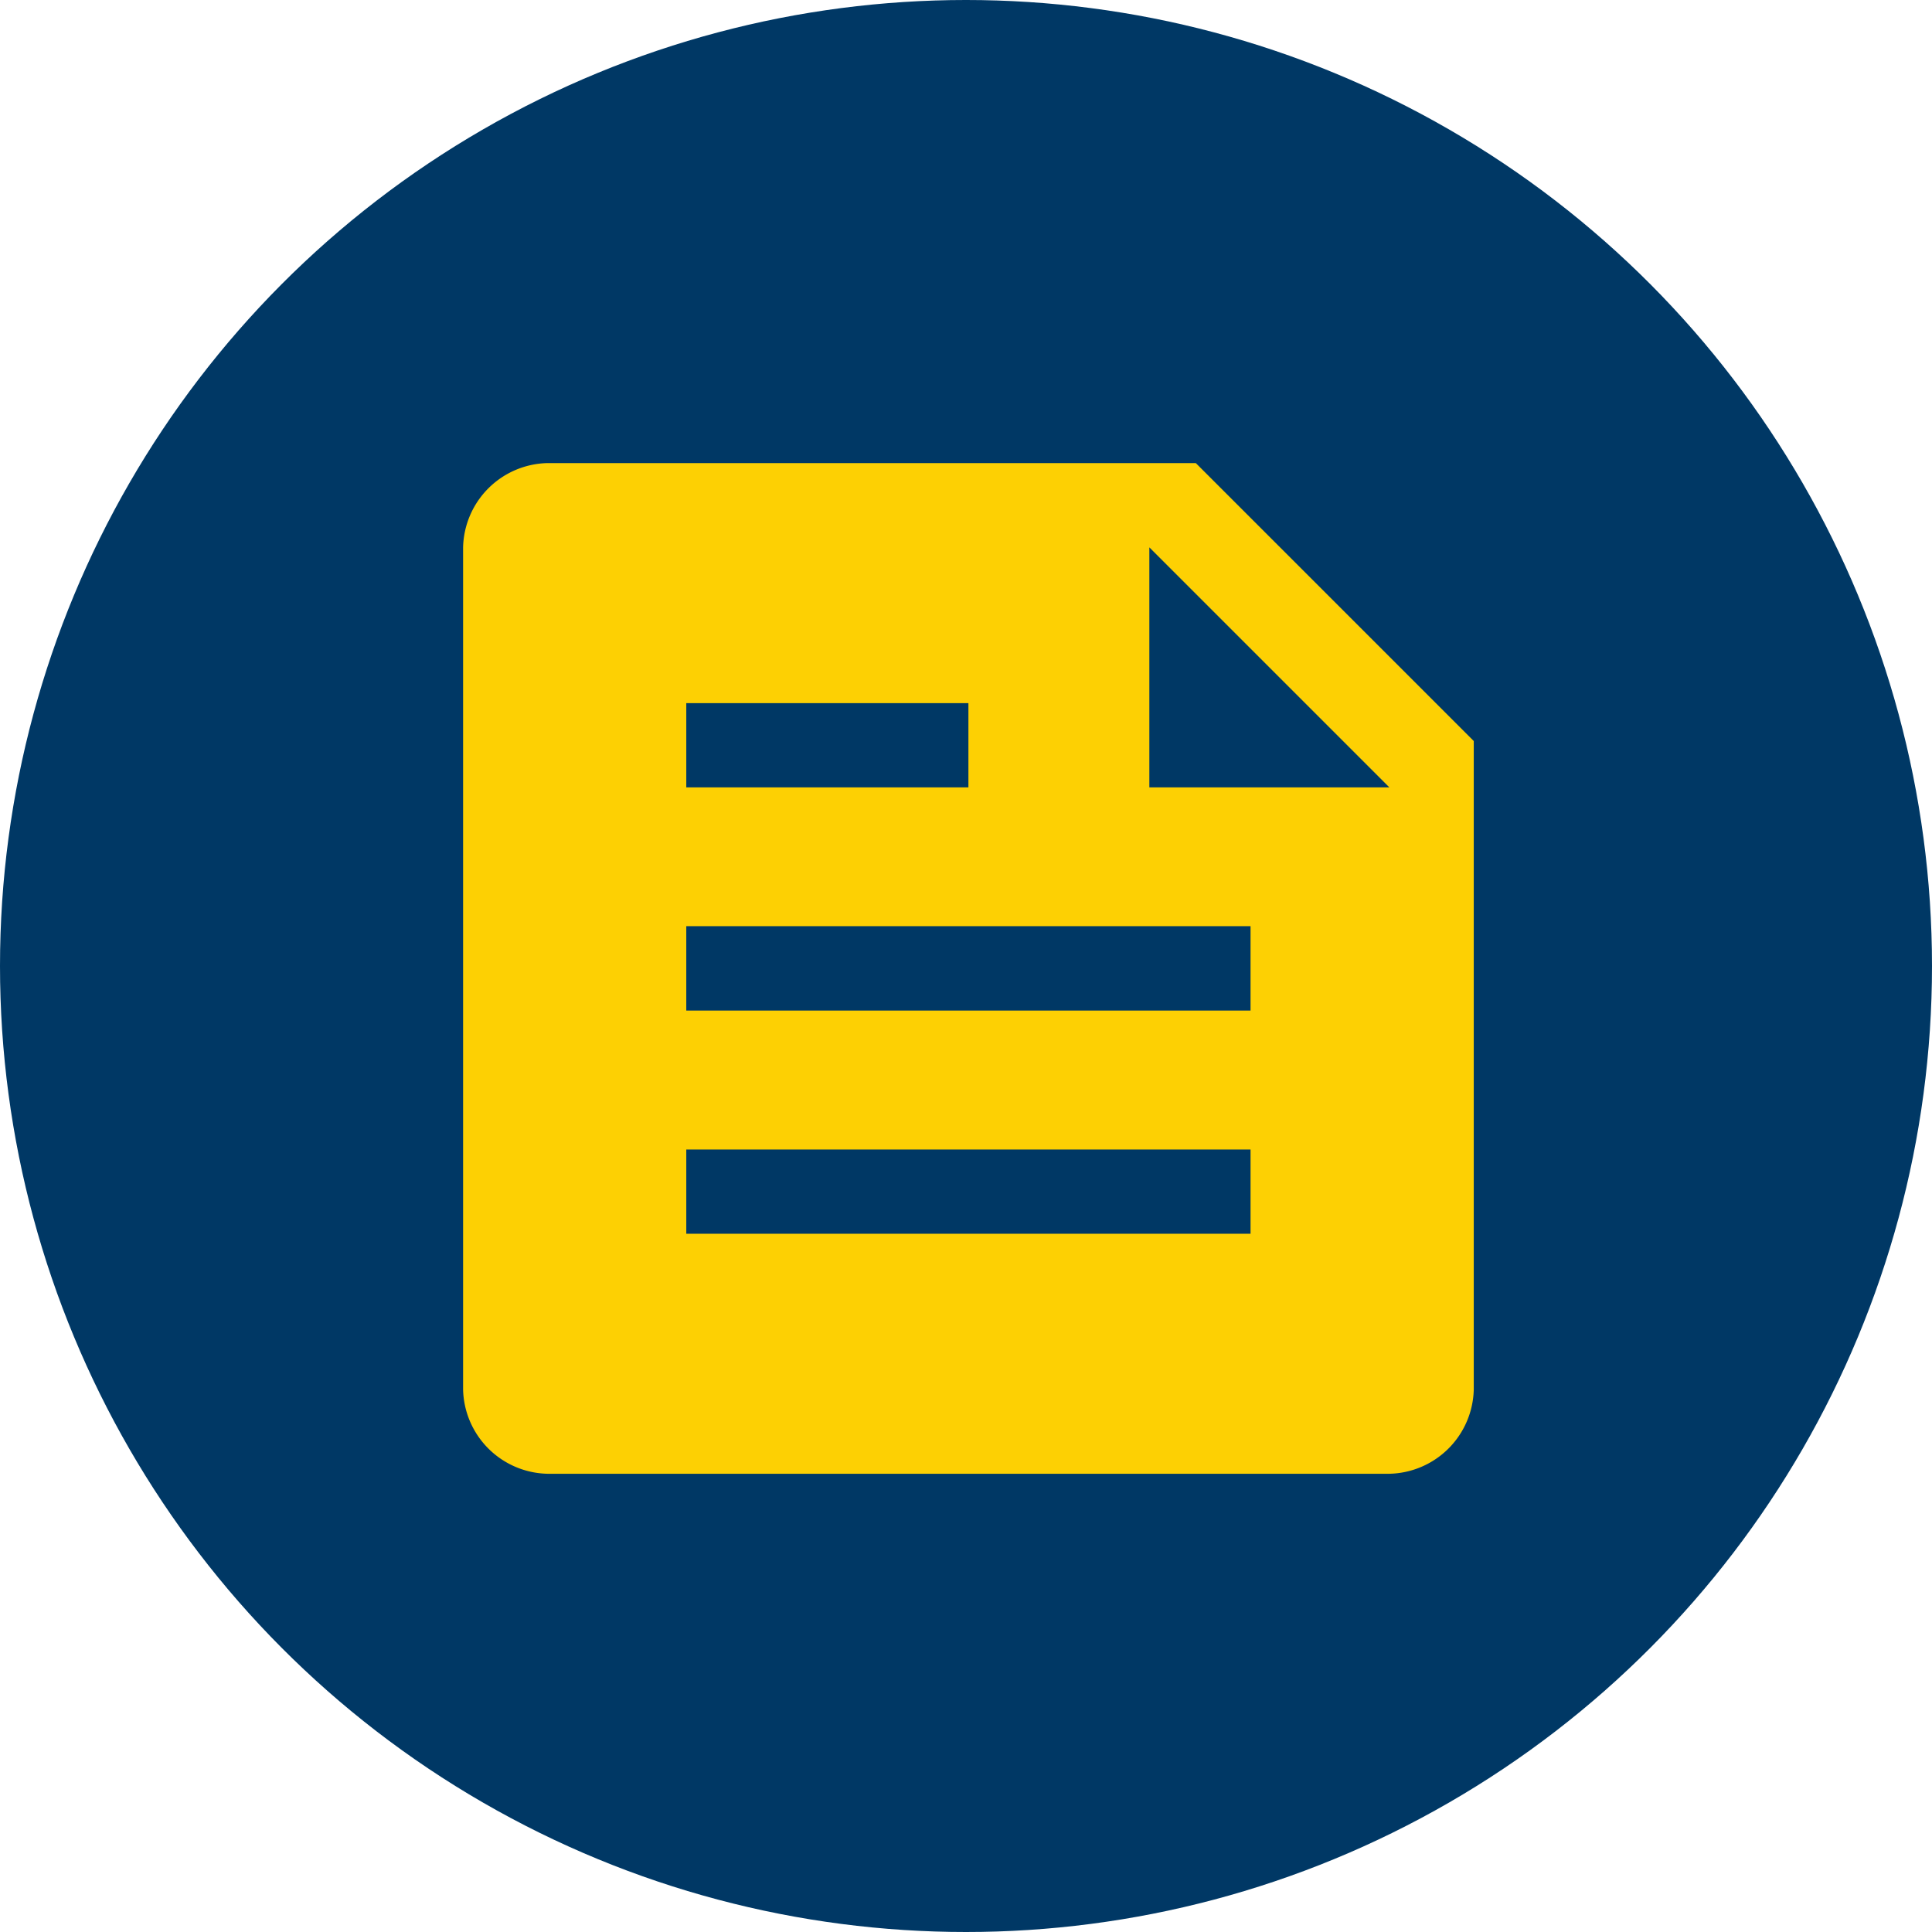
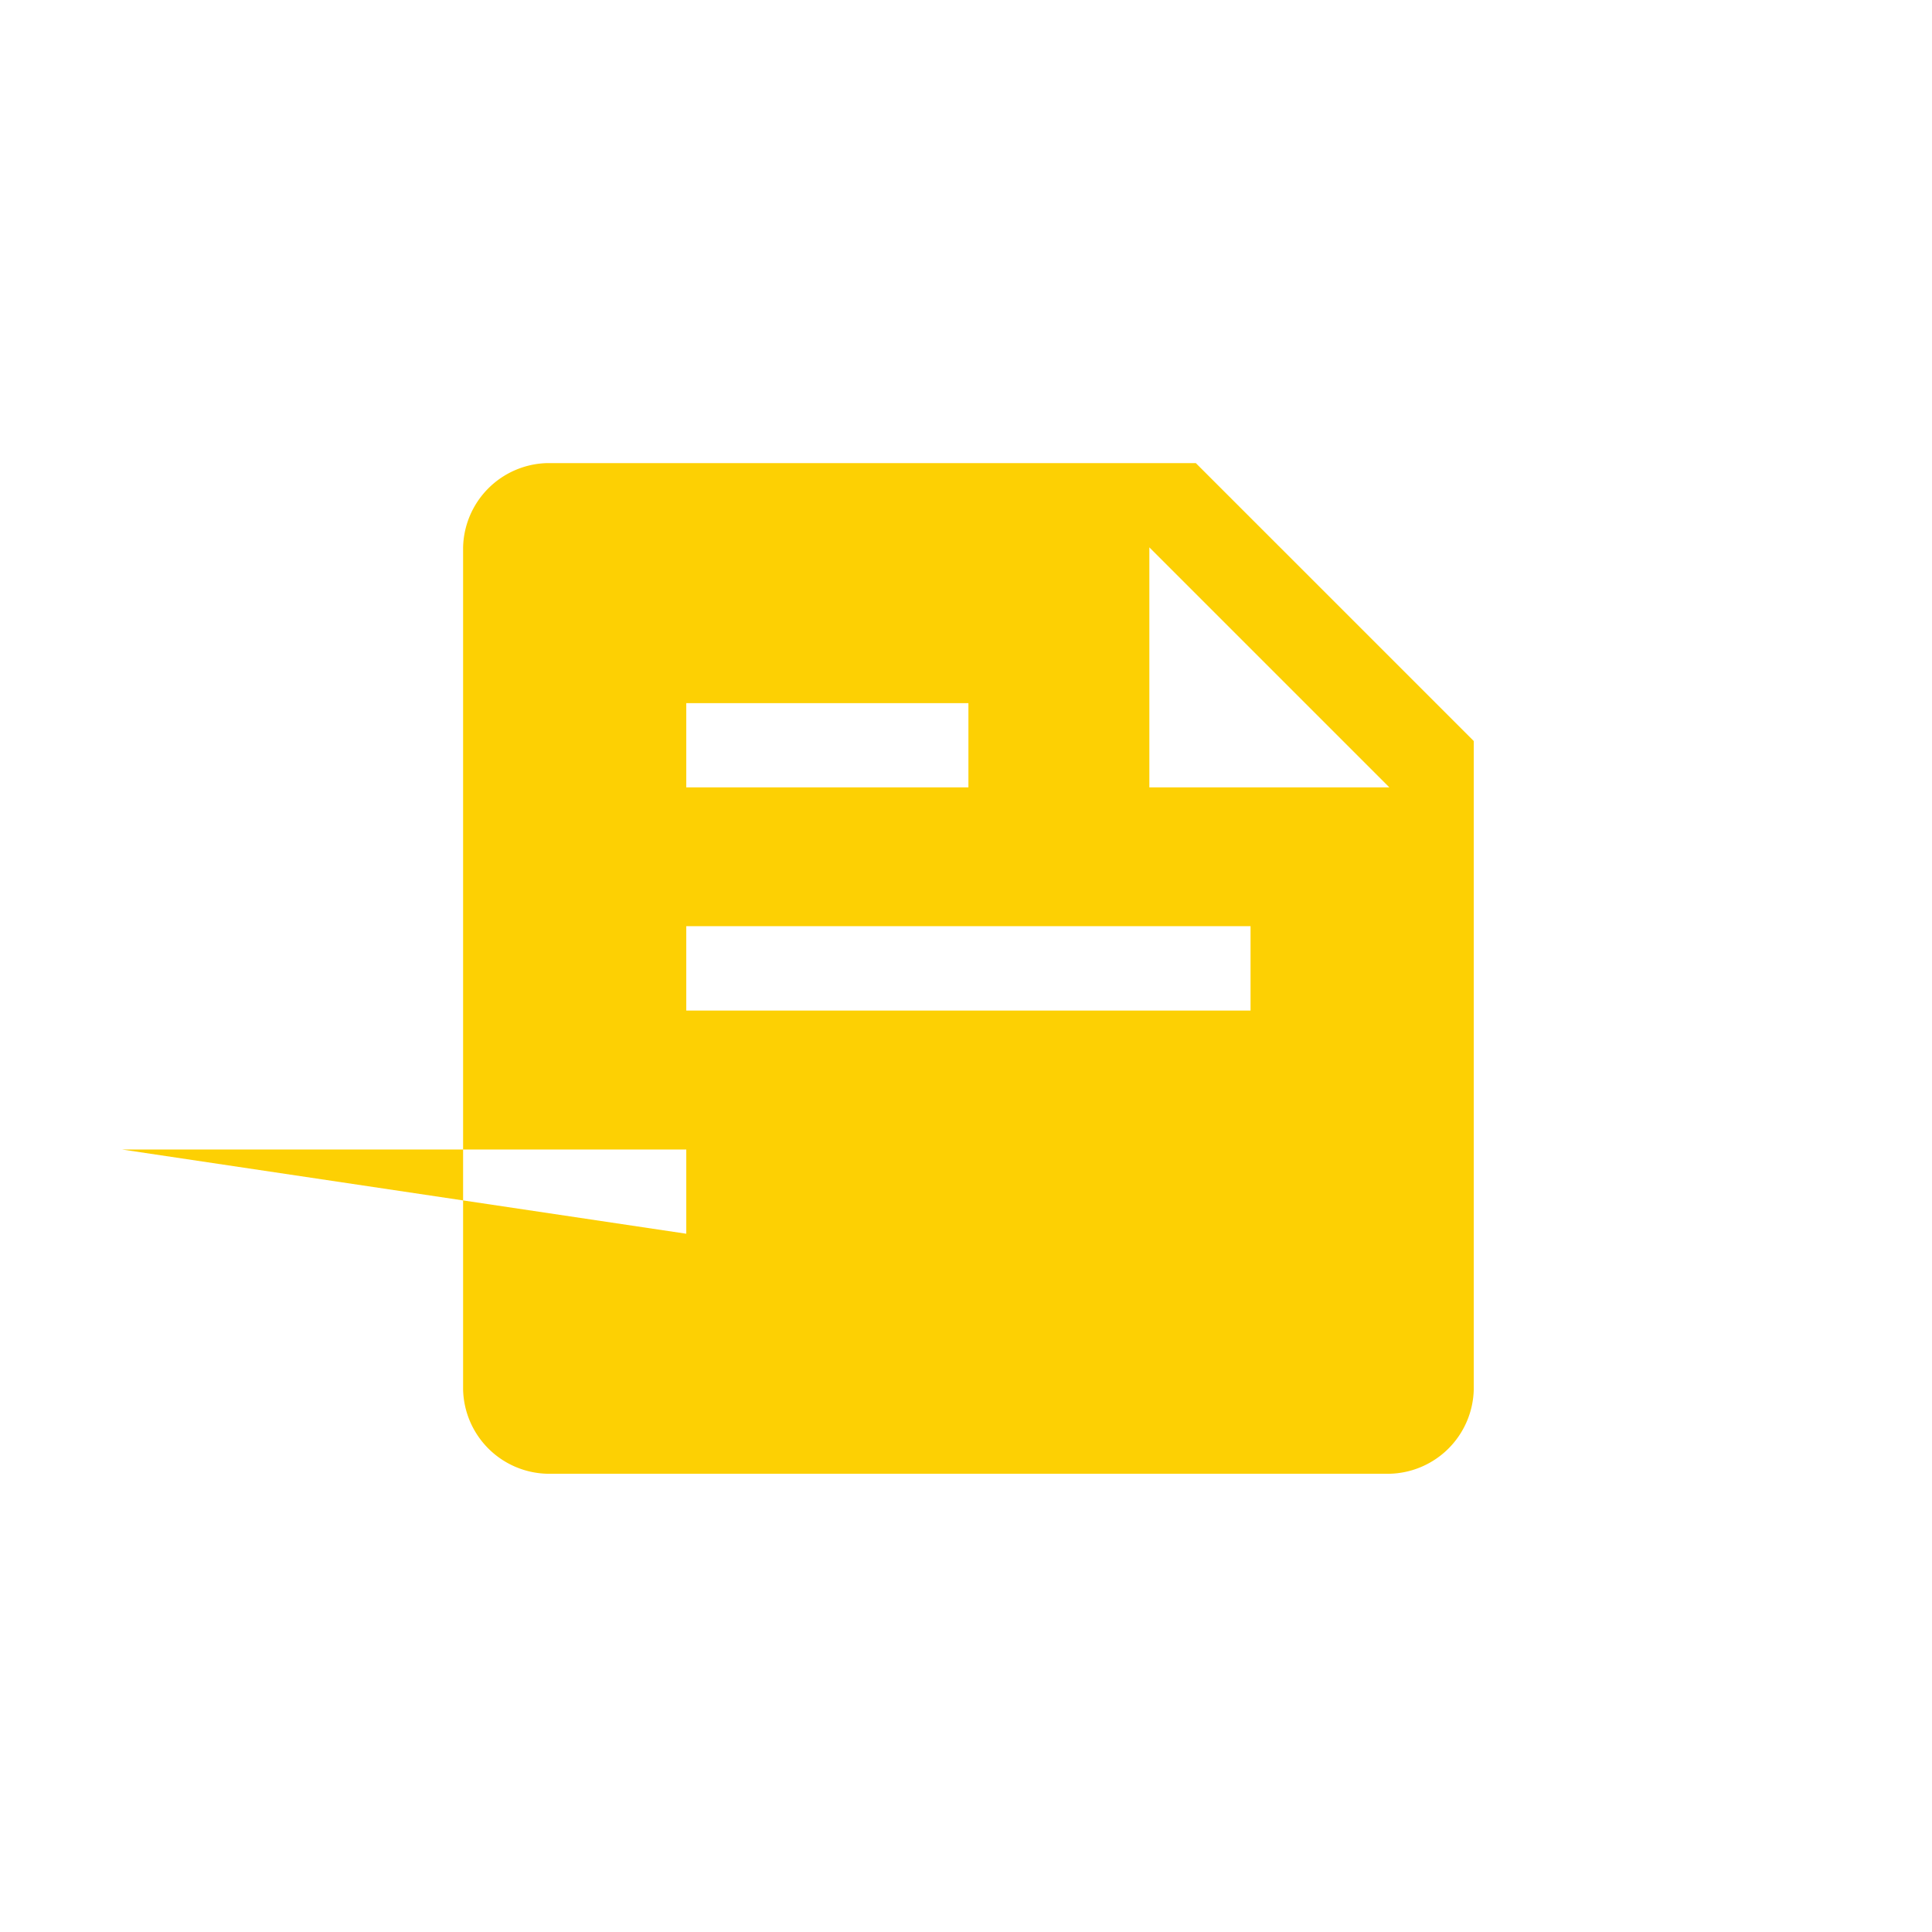
<svg xmlns="http://www.w3.org/2000/svg" width="189" height="189" viewBox="0 0 189 189">
  <g id="Group_1" data-name="Group 1" transform="translate(-1279 -622)">
-     <circle id="Ellipse_3" data-name="Ellipse 3" cx="94.5" cy="94.5" r="94.5" transform="translate(1279 622)" fill="#003865" />
-     <path id="feed_FILL1_wght400_GRAD0_opsz48" d="M128.239,314.869A8.441,8.441,0,0,1,120,306.63V224.239A8.441,8.441,0,0,1,128.239,216h63.44l27.19,27.19v63.44a8.441,8.441,0,0,1-8.239,8.239Zm13.594-23.481h55.2v-8.239h-55.2Zm0-21.832h55.2V261.3h-55.2Zm45.3-21.832h23.481l-23.481-23.481Zm-45.3,0h27.6v-8.239h-27.6Z" transform="translate(1204.303 451.303)" fill="#fdd003" />
+     <path id="feed_FILL1_wght400_GRAD0_opsz48" d="M128.239,314.869A8.441,8.441,0,0,1,120,306.63V224.239A8.441,8.441,0,0,1,128.239,216h63.44l27.19,27.19v63.44a8.441,8.441,0,0,1-8.239,8.239Zm13.594-23.481v-8.239h-55.2Zm0-21.832h55.2V261.3h-55.2Zm45.3-21.832h23.481l-23.481-23.481Zm-45.3,0h27.6v-8.239h-27.6Z" transform="translate(1204.303 451.303)" fill="#fdd003" />
  </g>
</svg>